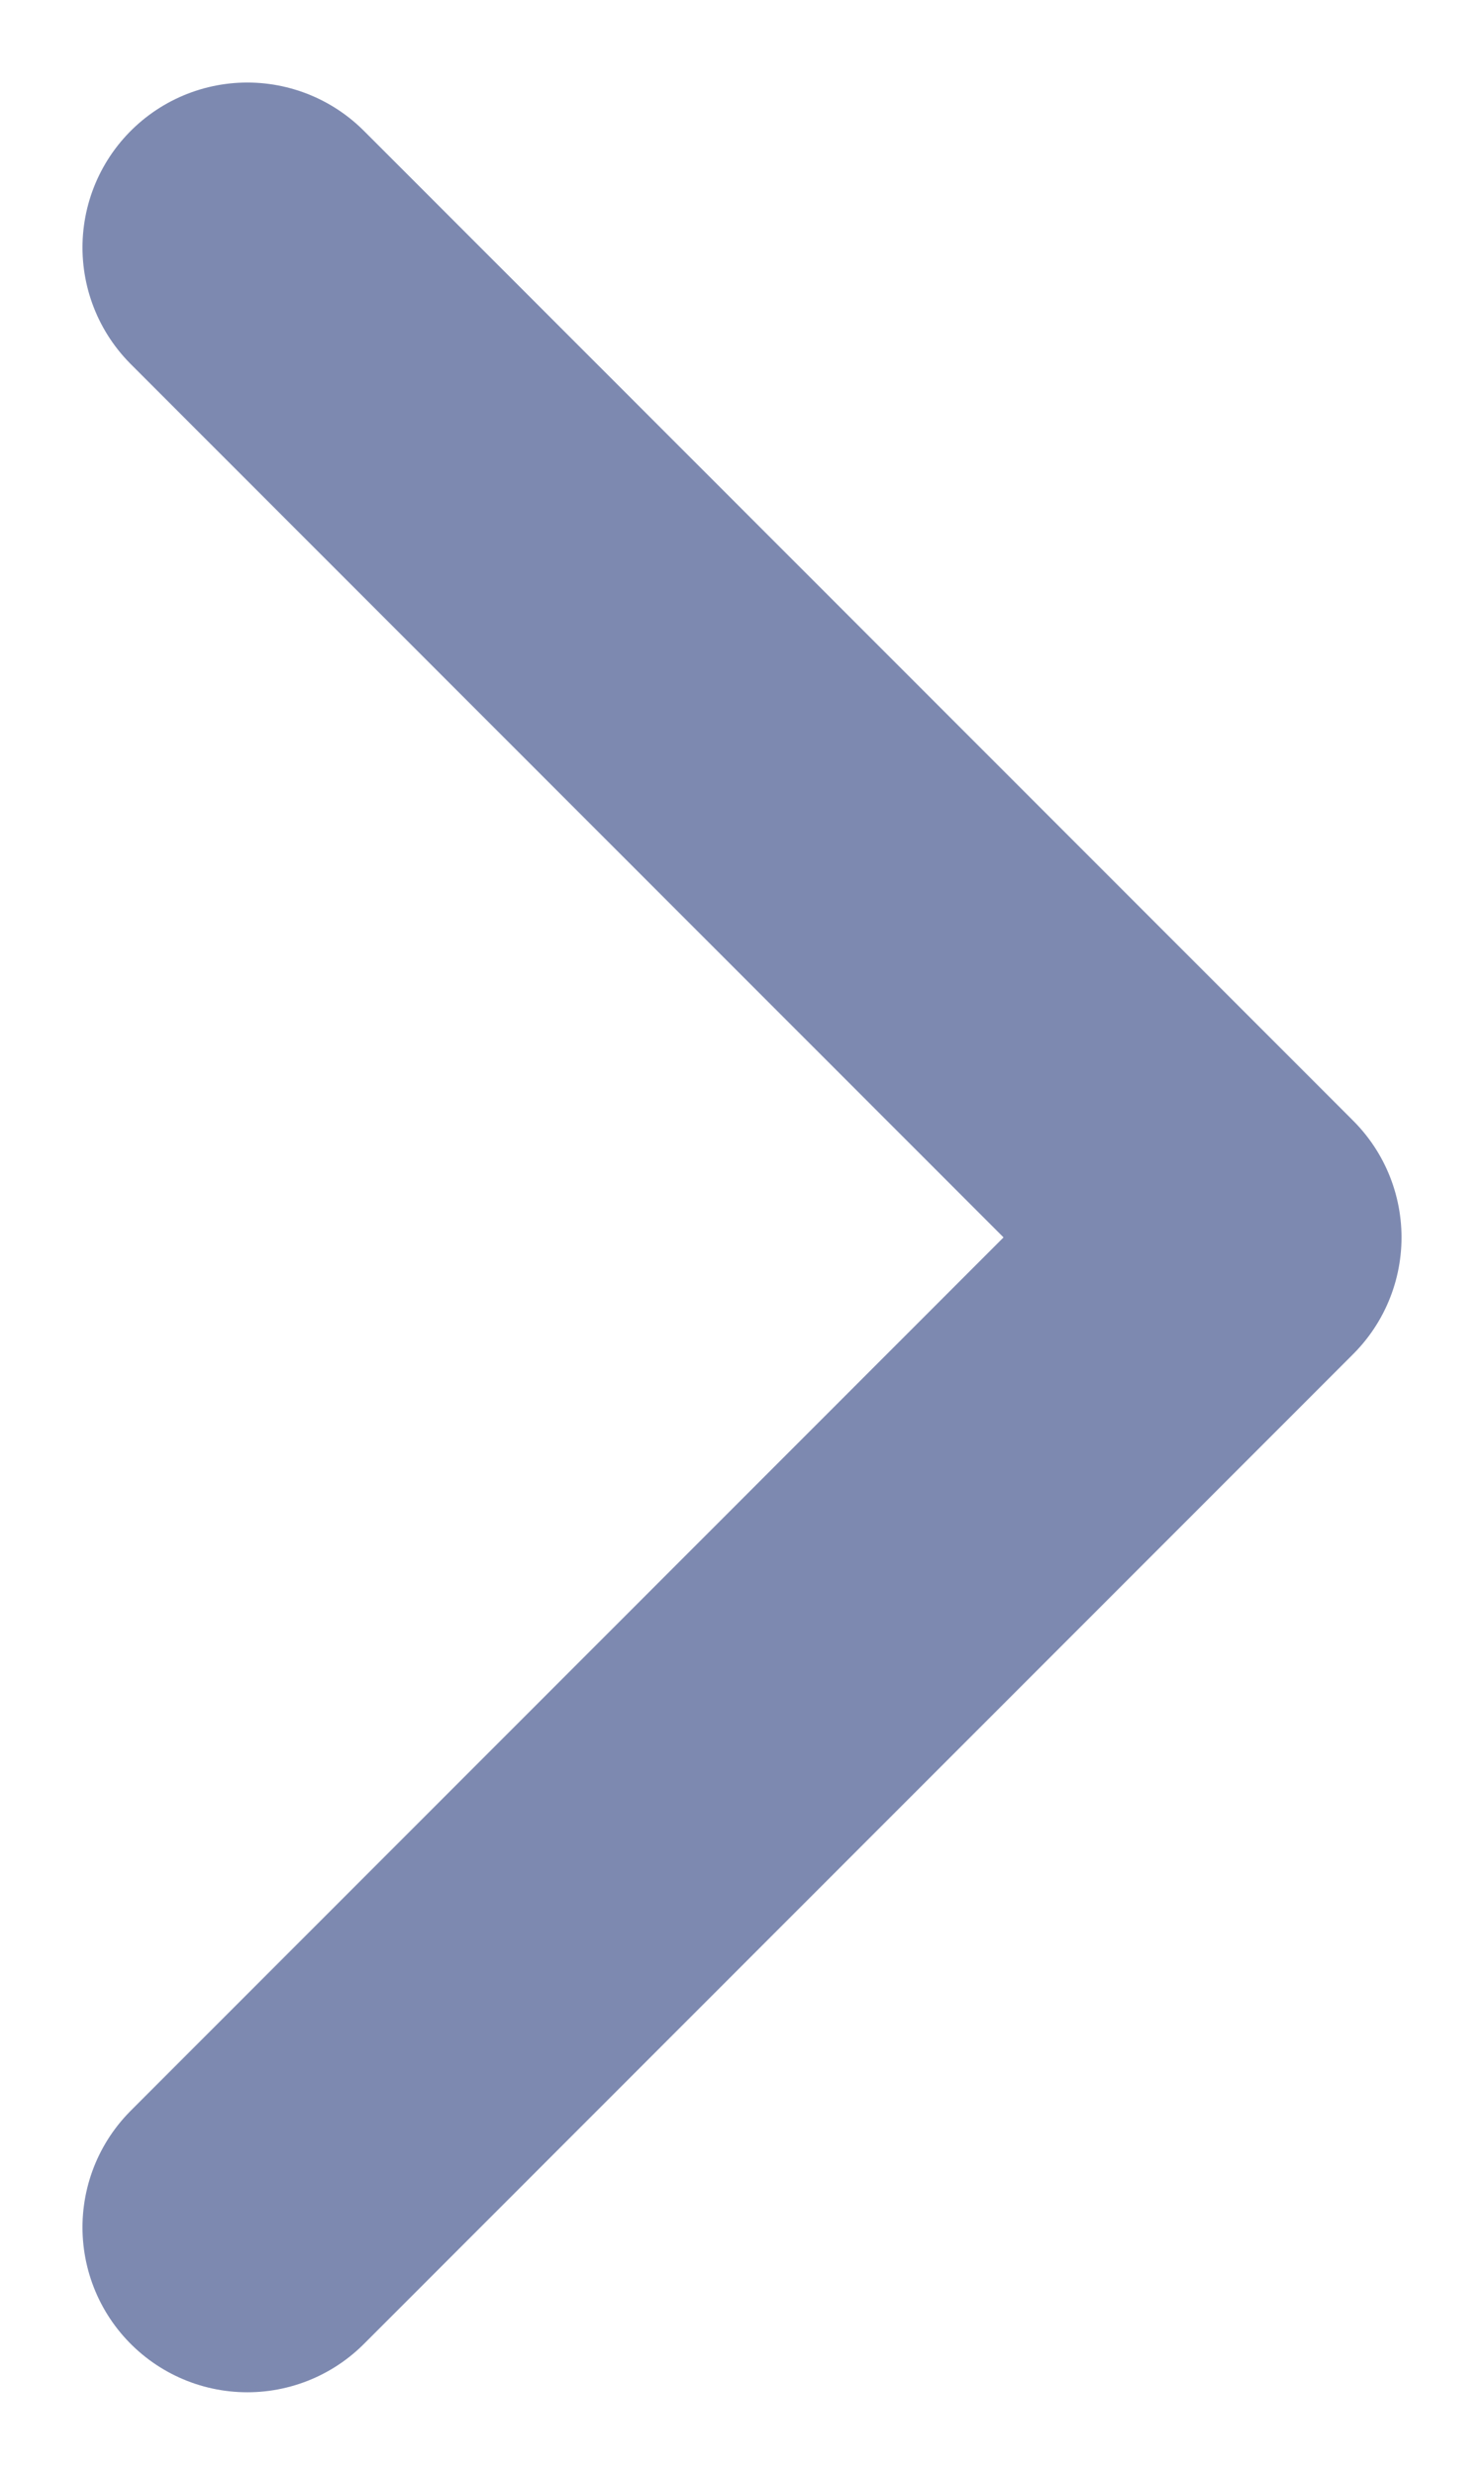
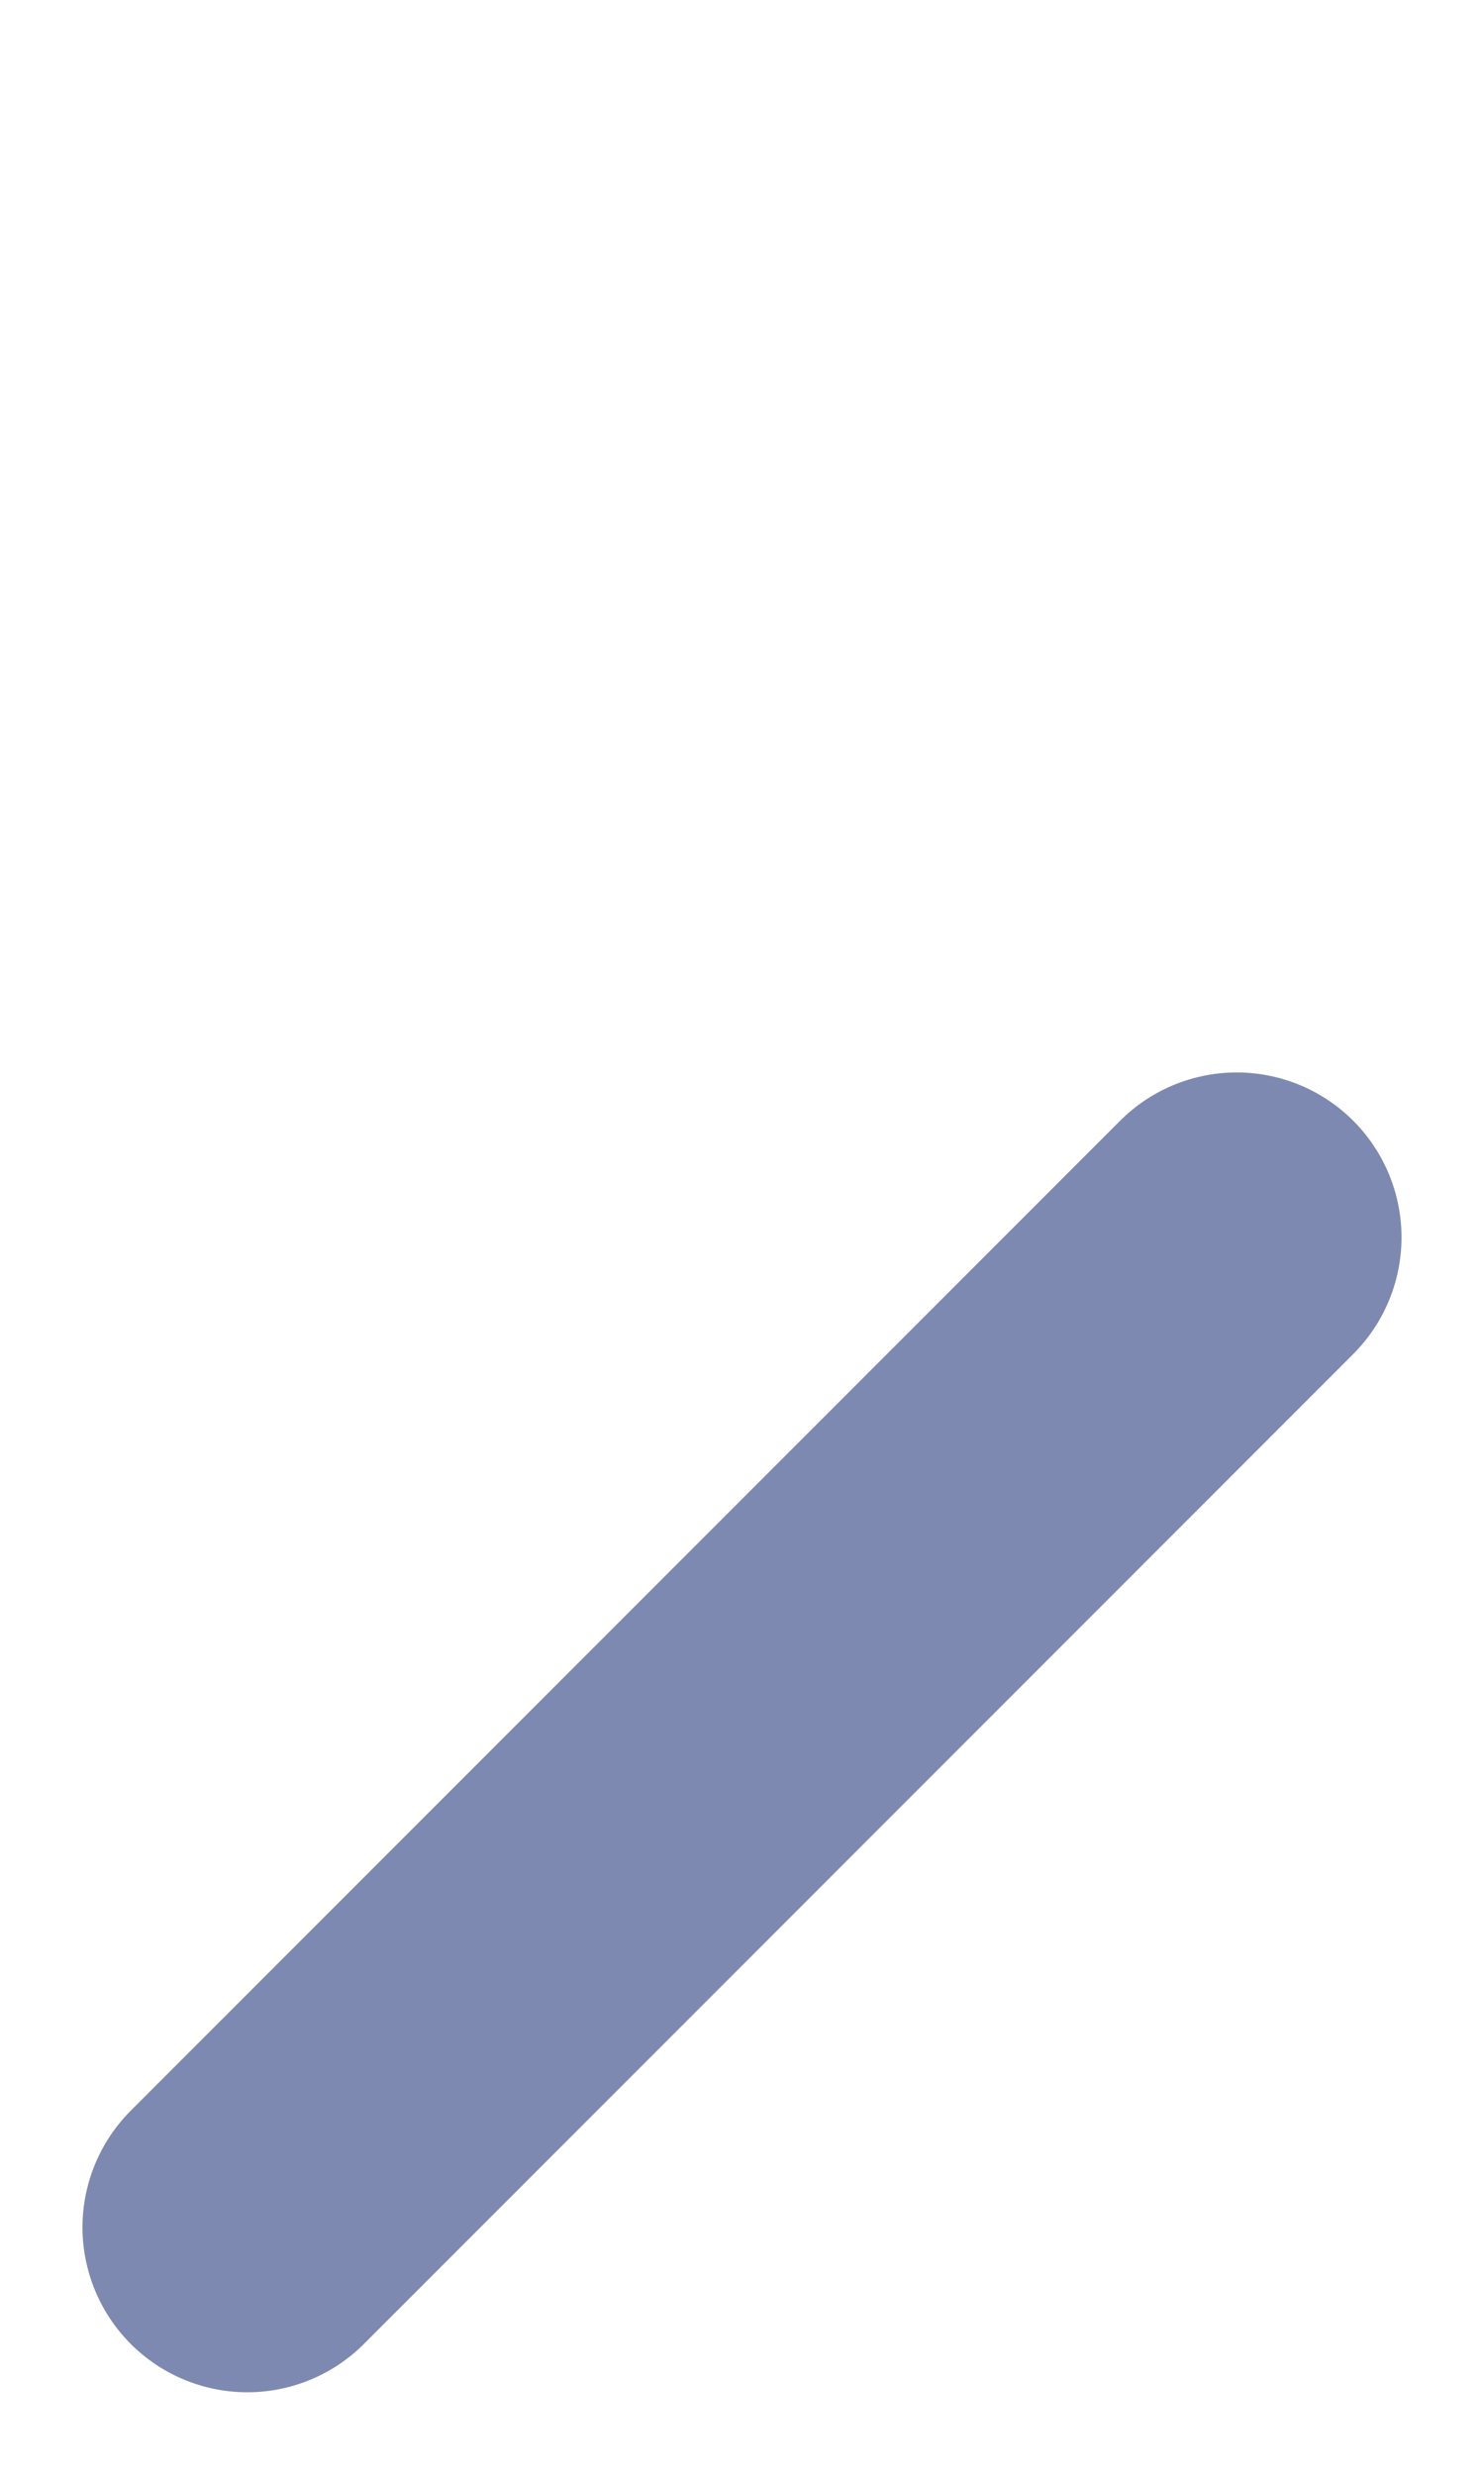
<svg xmlns="http://www.w3.org/2000/svg" fill="none" height="100%" overflow="visible" preserveAspectRatio="none" style="display: block;" viewBox="0 0 6 10" width="100%">
-   <path d="M1 9L5 5L1 1" id="Icon" stroke="#7D89B0" stroke-linecap="round" stroke-linejoin="round" stroke-width="1.333" />
+   <path d="M1 9L5 5" id="Icon" stroke="#7D89B0" stroke-linecap="round" stroke-linejoin="round" stroke-width="1.333" />
</svg>